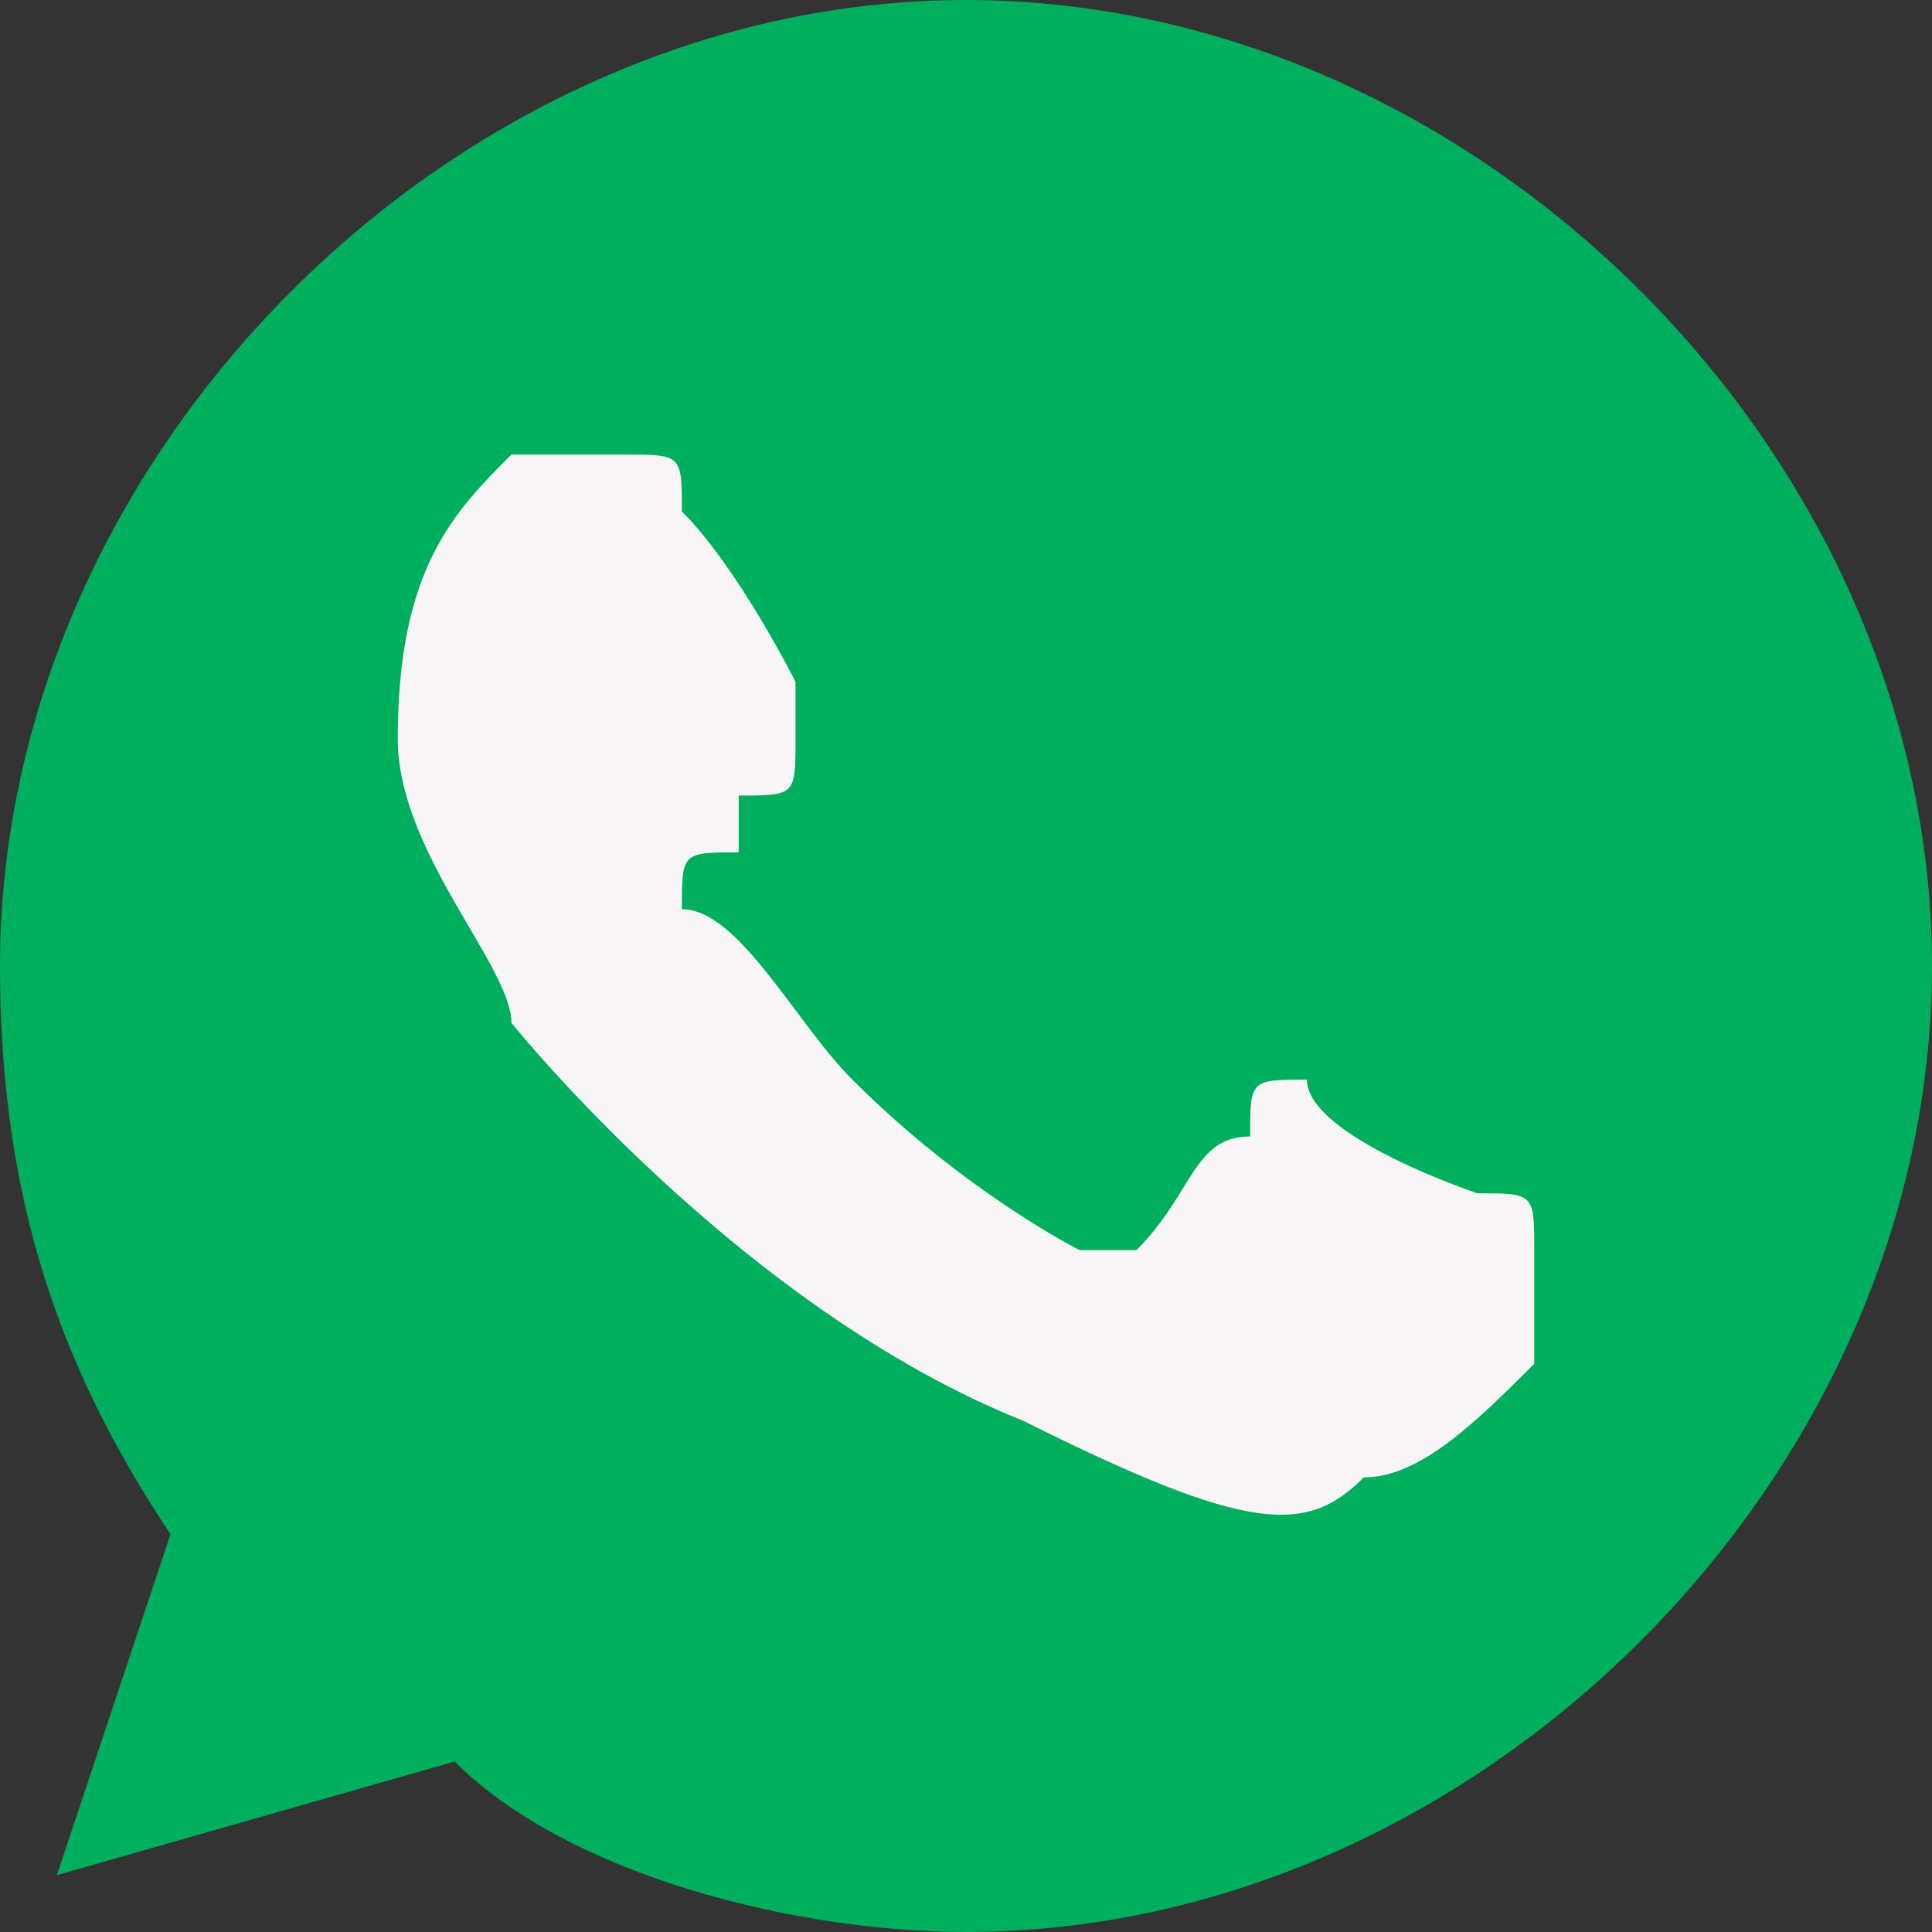
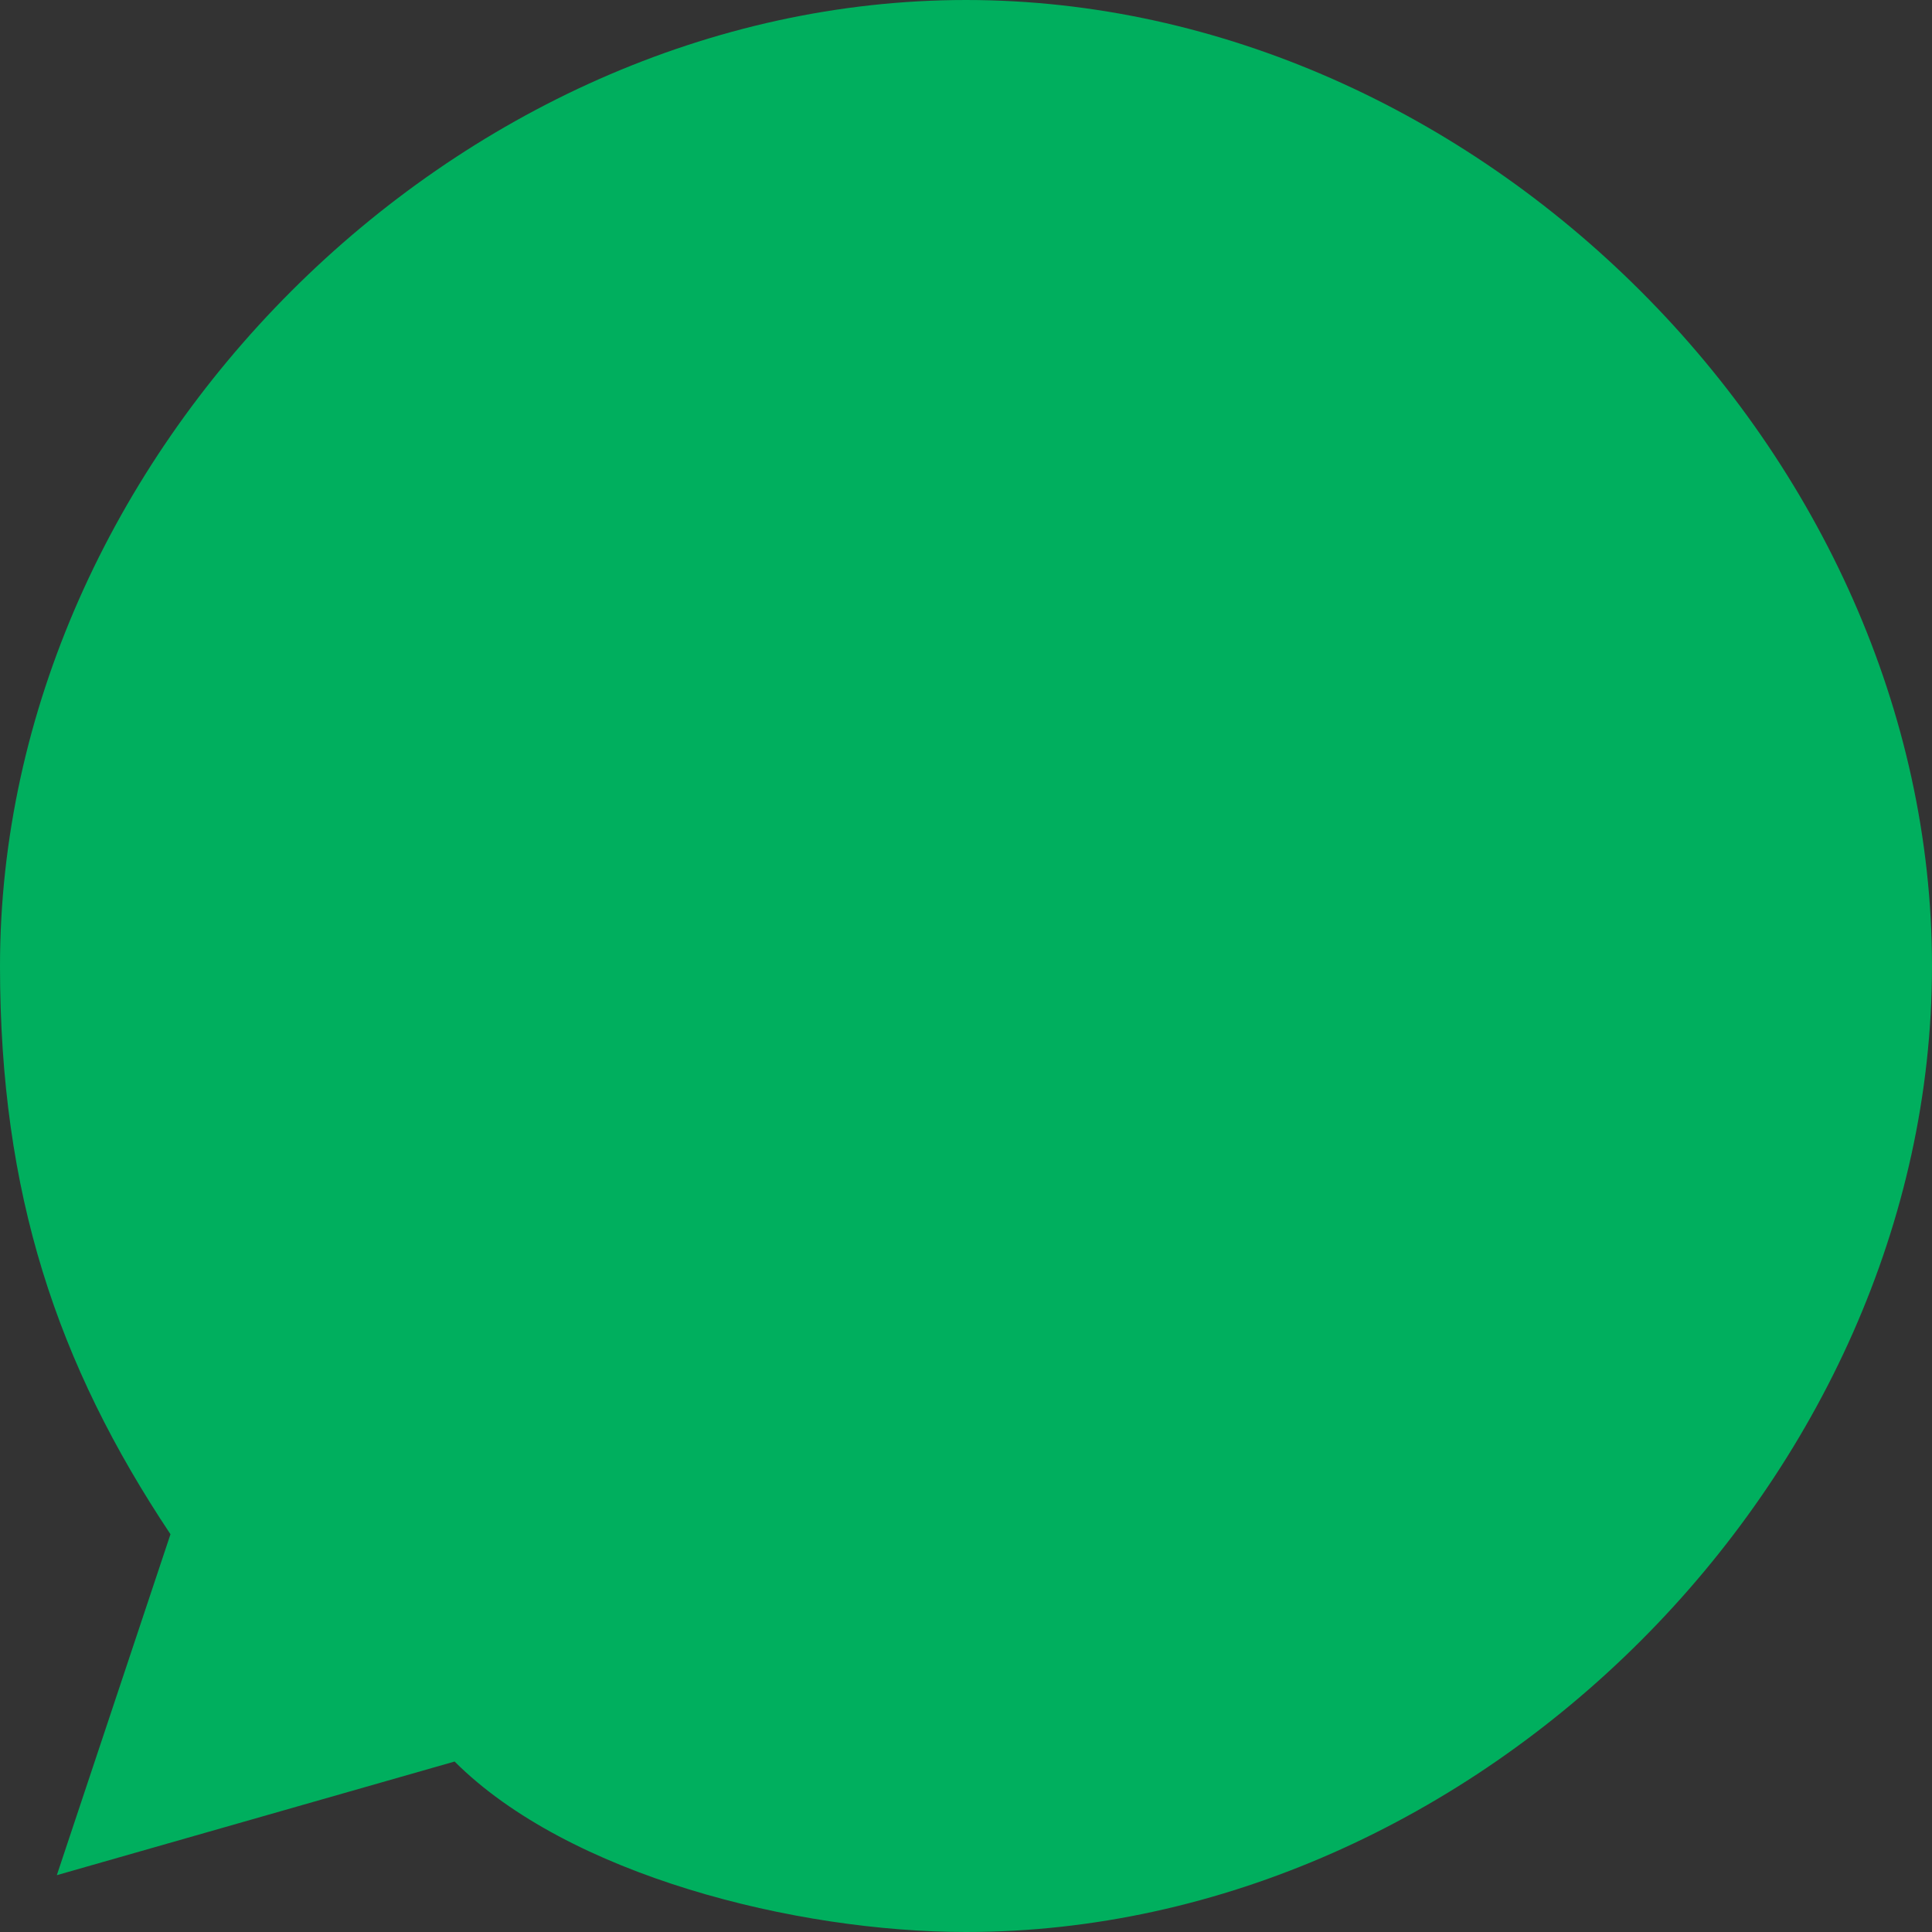
<svg xmlns="http://www.w3.org/2000/svg" xml:space="preserve" width="34px" height="34px" version="1.1" style="shape-rendering:geometricPrecision; text-rendering:geometricPrecision; image-rendering:optimizeQuality; fill-rule:evenodd; clip-rule:evenodd" viewBox="0 0 34 34">
  <rect x="0" y="0" width="34" height="34" fill="#333333" stroke="none" />
  <defs>
    <style type="text/css">
   
    .fil1 {fill:#F7F5F5;fill-rule:nonzero}
    .fil0 {fill:#00AF5E;fill-rule:nonzero}
   
  </style>
  </defs>
  <g id="Layer_x0020_1">
    <g id="_345745688">
      <path class="fil0" d="M17 0l0 0 0 0c-9,0 -17,8 -17,17 0,4 1,7 3,10l-2 6 7 -2c2,2 6,3 9,3 9,0 17,-8 17,-17 0,-9 -8,-17 -17,-17z" />
-       <path class="fil1" d="M27 24c-1,1 -2,2 -3,2 -1,1 -2,1 -6,-1 -5,-2 -9,-7 -9,-7 0,-1 -2,-3 -2,-5 0,-3 1,-4 2,-5 0,0 1,0 2,0 0,0 0,0 0,0 1,0 1,0 1,1 1,1 2,3 2,3 0,1 0,1 0,1 0,1 0,1 -1,1 0,0 0,1 0,1 -1,0 -1,0 -1,1 1,0 2,2 3,3 2,2 4,3 4,3 1,0 1,0 1,0 1,-1 1,-2 2,-2 0,-1 0,-1 1,-1 0,1 3,2 3,2 1,0 1,0 1,1 0,0 0,1 0,2z" />
    </g>
  </g>
</svg>